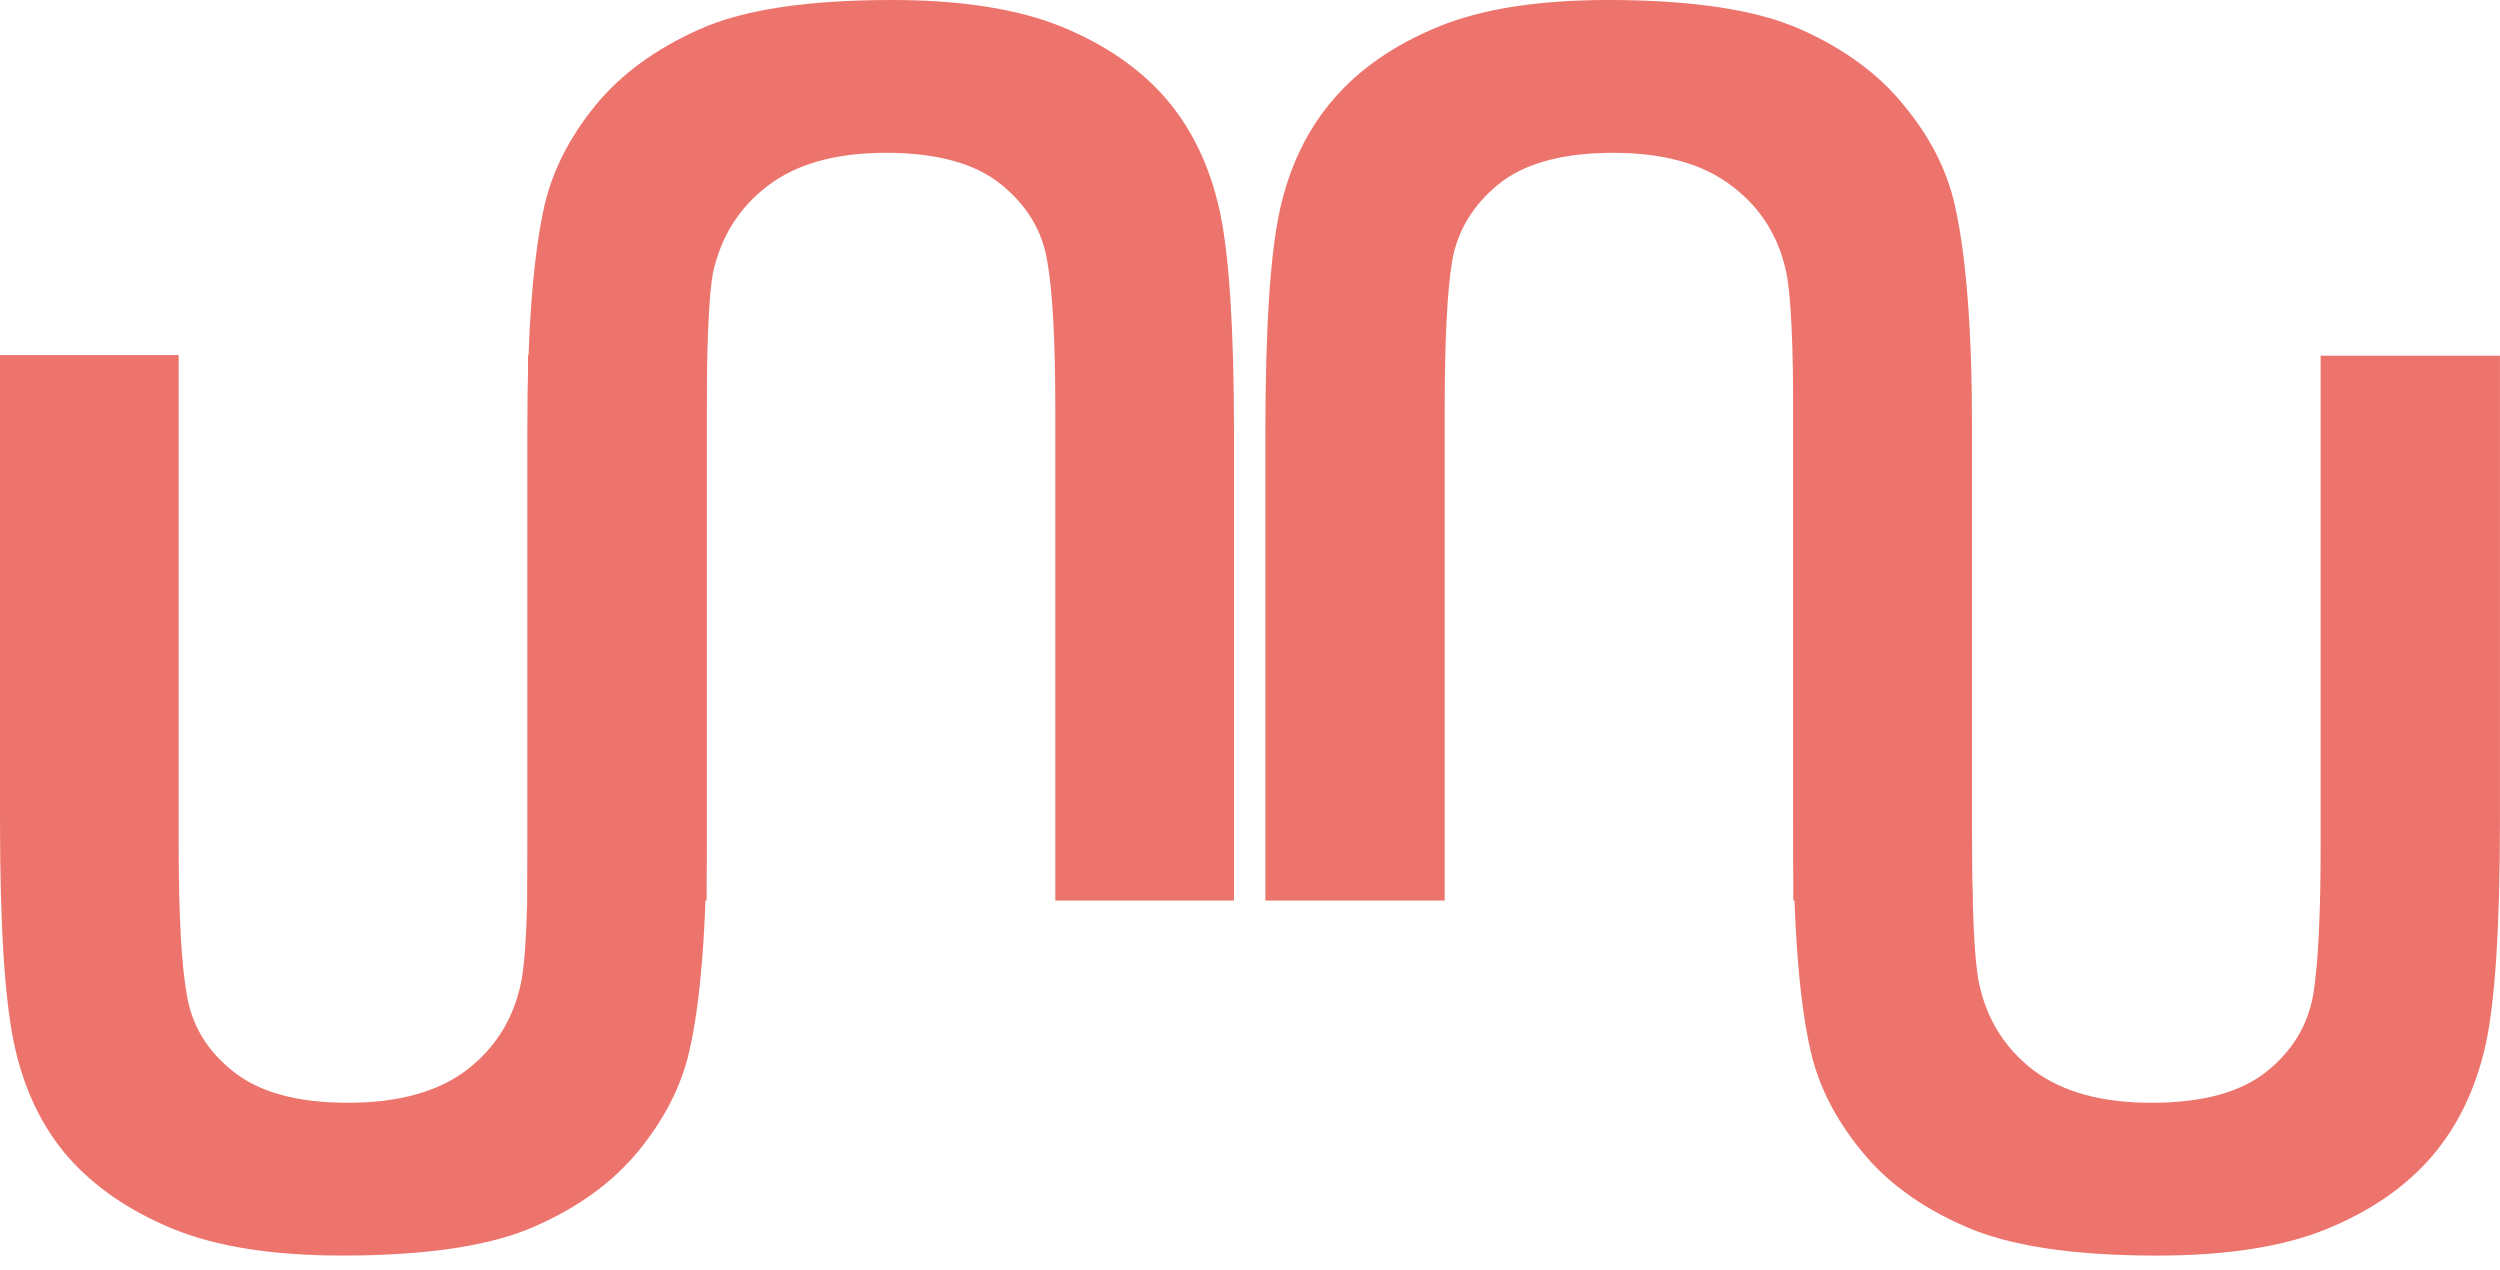
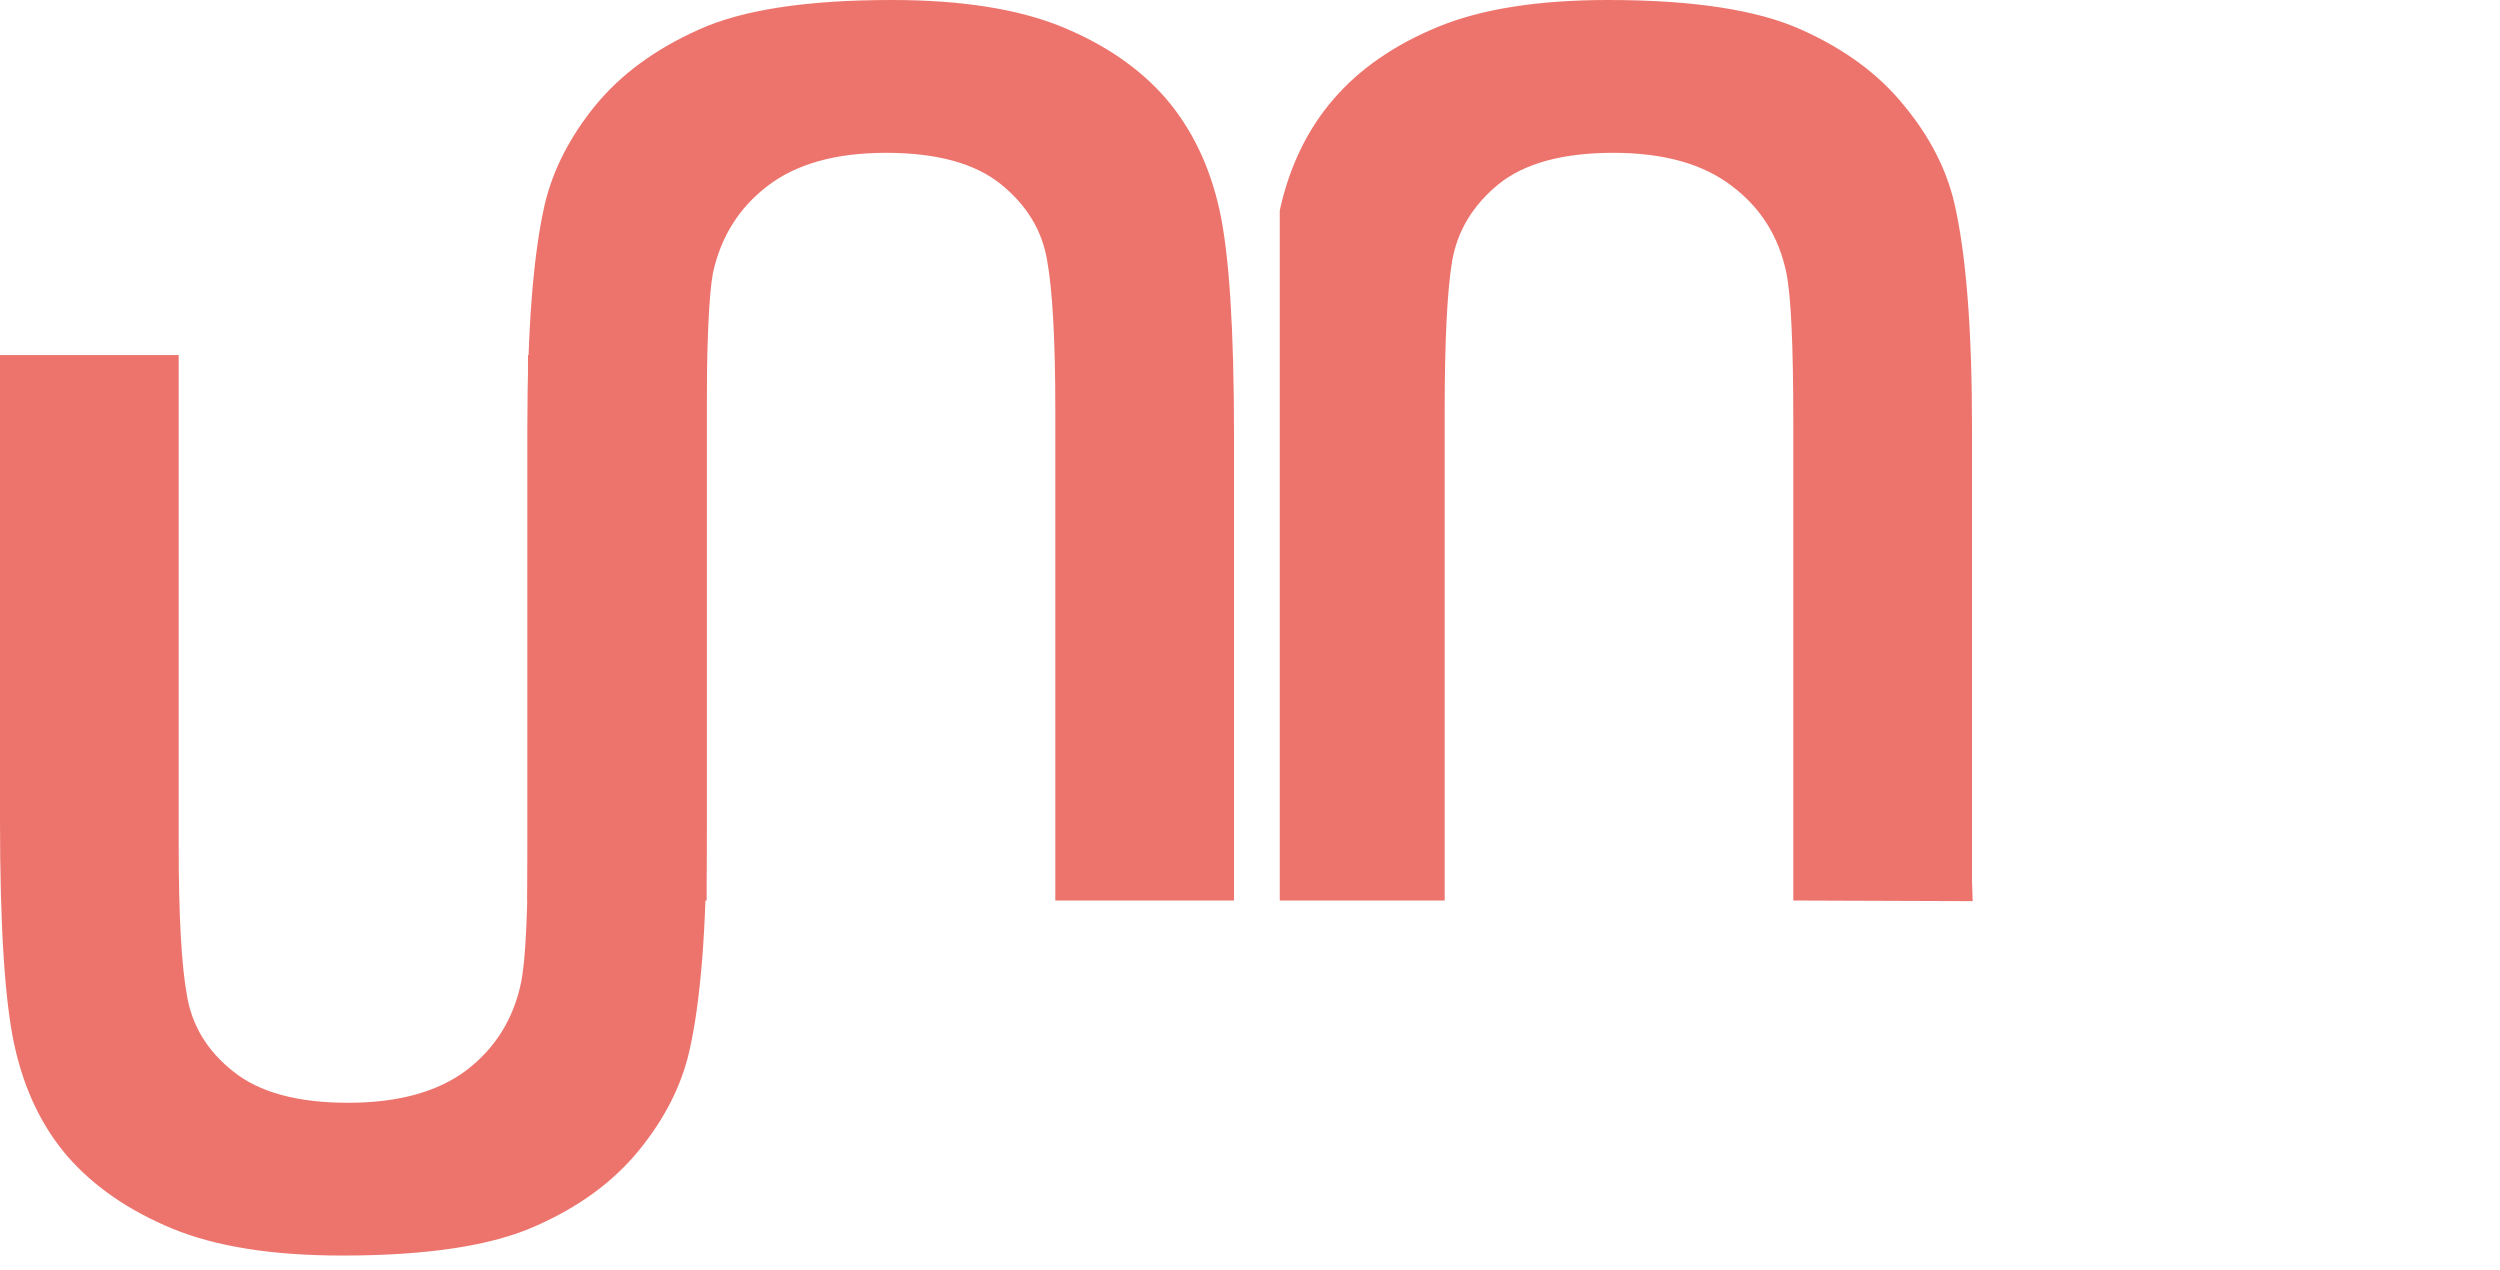
<svg xmlns="http://www.w3.org/2000/svg" width="63" height="32" viewBox="0 0 63 32" fill="none">
-   <path d="M58.48 21.305C58.48 23.061 58.417 24.319 58.291 25.076C58.154 25.844 57.764 26.486 57.121 27.001C56.468 27.527 55.499 27.79 54.214 27.79C52.96 27.79 51.97 27.517 51.243 26.97C50.516 26.412 50.058 25.676 49.869 24.76C49.753 24.192 49.695 22.951 49.695 21.036L49.647 8.98L45.191 8.964V20.847C45.191 23.351 45.339 25.239 45.634 26.512C45.834 27.375 46.255 28.201 46.898 28.99C47.53 29.779 48.399 30.415 49.505 30.899C50.611 31.394 52.228 31.641 54.356 31.641C56.126 31.641 57.559 31.415 58.654 30.962C59.75 30.51 60.624 29.905 61.277 29.148C61.93 28.39 62.383 27.454 62.636 26.338C62.878 25.234 62.999 23.345 62.999 20.673V8.964H58.48V21.305Z" fill="#ED746C" />
-   <path d="M36.406 10.352C36.406 8.585 36.469 7.322 36.596 6.565C36.732 5.807 37.122 5.166 37.765 4.64C38.418 4.114 39.382 3.851 40.656 3.851C41.92 3.851 42.916 4.129 43.643 4.687C44.37 5.234 44.828 5.965 45.017 6.88C45.133 7.449 45.191 8.69 45.191 10.605V22.693L49.711 22.709L49.695 22.204V10.794C49.695 8.301 49.547 6.412 49.252 5.129C49.052 4.266 48.631 3.445 47.988 2.667C47.356 1.878 46.487 1.236 45.381 0.742C44.275 0.247 42.658 0 40.53 0C38.76 0 37.328 0.226 36.232 0.679C35.136 1.131 34.262 1.736 33.609 2.493C32.945 3.261 32.492 4.198 32.25 5.302C32.008 6.407 31.887 8.301 31.887 10.983V22.693H36.406V10.352Z" fill="#ED746C" />
+   <path d="M36.406 10.352C36.406 8.585 36.469 7.322 36.596 6.565C36.732 5.807 37.122 5.166 37.765 4.64C38.418 4.114 39.382 3.851 40.656 3.851C41.92 3.851 42.916 4.129 43.643 4.687C44.37 5.234 44.828 5.965 45.017 6.88C45.133 7.449 45.191 8.69 45.191 10.605V22.693L49.711 22.709L49.695 22.204V10.794C49.695 8.301 49.547 6.412 49.252 5.129C49.052 4.266 48.631 3.445 47.988 2.667C47.356 1.878 46.487 1.236 45.381 0.742C44.275 0.247 42.658 0 40.53 0C38.76 0 37.328 0.226 36.232 0.679C35.136 1.131 34.262 1.736 33.609 2.493C32.945 3.261 32.492 4.198 32.25 5.302V22.693H36.406V10.352Z" fill="#ED746C" />
  <path d="M26.594 10.352C26.594 8.585 26.525 7.322 26.388 6.565C26.262 5.807 25.872 5.166 25.219 4.64C24.566 4.114 23.602 3.851 22.327 3.851C21.063 3.851 20.068 4.129 19.341 4.687C18.625 5.234 18.166 5.965 17.966 6.88C17.861 7.449 17.808 8.69 17.808 10.605V22.693H13.289V10.794C13.289 8.301 13.437 6.412 13.732 5.129C13.942 4.266 14.364 3.445 14.996 2.667C15.638 1.878 16.512 1.236 17.619 0.742C18.714 0.247 20.331 0 22.47 0C24.229 0 25.661 0.226 26.767 0.679C27.863 1.131 28.737 1.736 29.39 2.493C30.044 3.261 30.491 4.198 30.734 5.302C30.976 6.407 31.097 8.295 31.097 10.968V22.693H26.594V10.352Z" fill="#ED746C" />
  <path d="M4.503 21.288C4.503 23.055 4.572 24.318 4.709 25.075C4.835 25.843 5.225 26.485 5.878 27.001C6.531 27.527 7.495 27.79 8.77 27.79C10.034 27.79 11.029 27.516 11.756 26.969C12.483 26.412 12.941 25.675 13.131 24.76C13.247 24.192 13.305 22.95 13.305 21.035V8.947H17.808V20.846C17.808 23.35 17.66 25.238 17.366 26.511C17.165 27.374 16.744 28.2 16.101 28.989C15.459 29.778 14.59 30.415 13.494 30.898C12.388 31.393 10.766 31.64 8.627 31.64C6.868 31.64 5.441 31.414 4.345 30.962C3.25 30.509 2.37 29.904 1.707 29.147C1.053 28.389 0.606 27.453 0.363 26.338C0.121 25.233 0 23.345 0 20.672V8.947H4.503V21.288Z" fill="#ED746C" />
</svg>